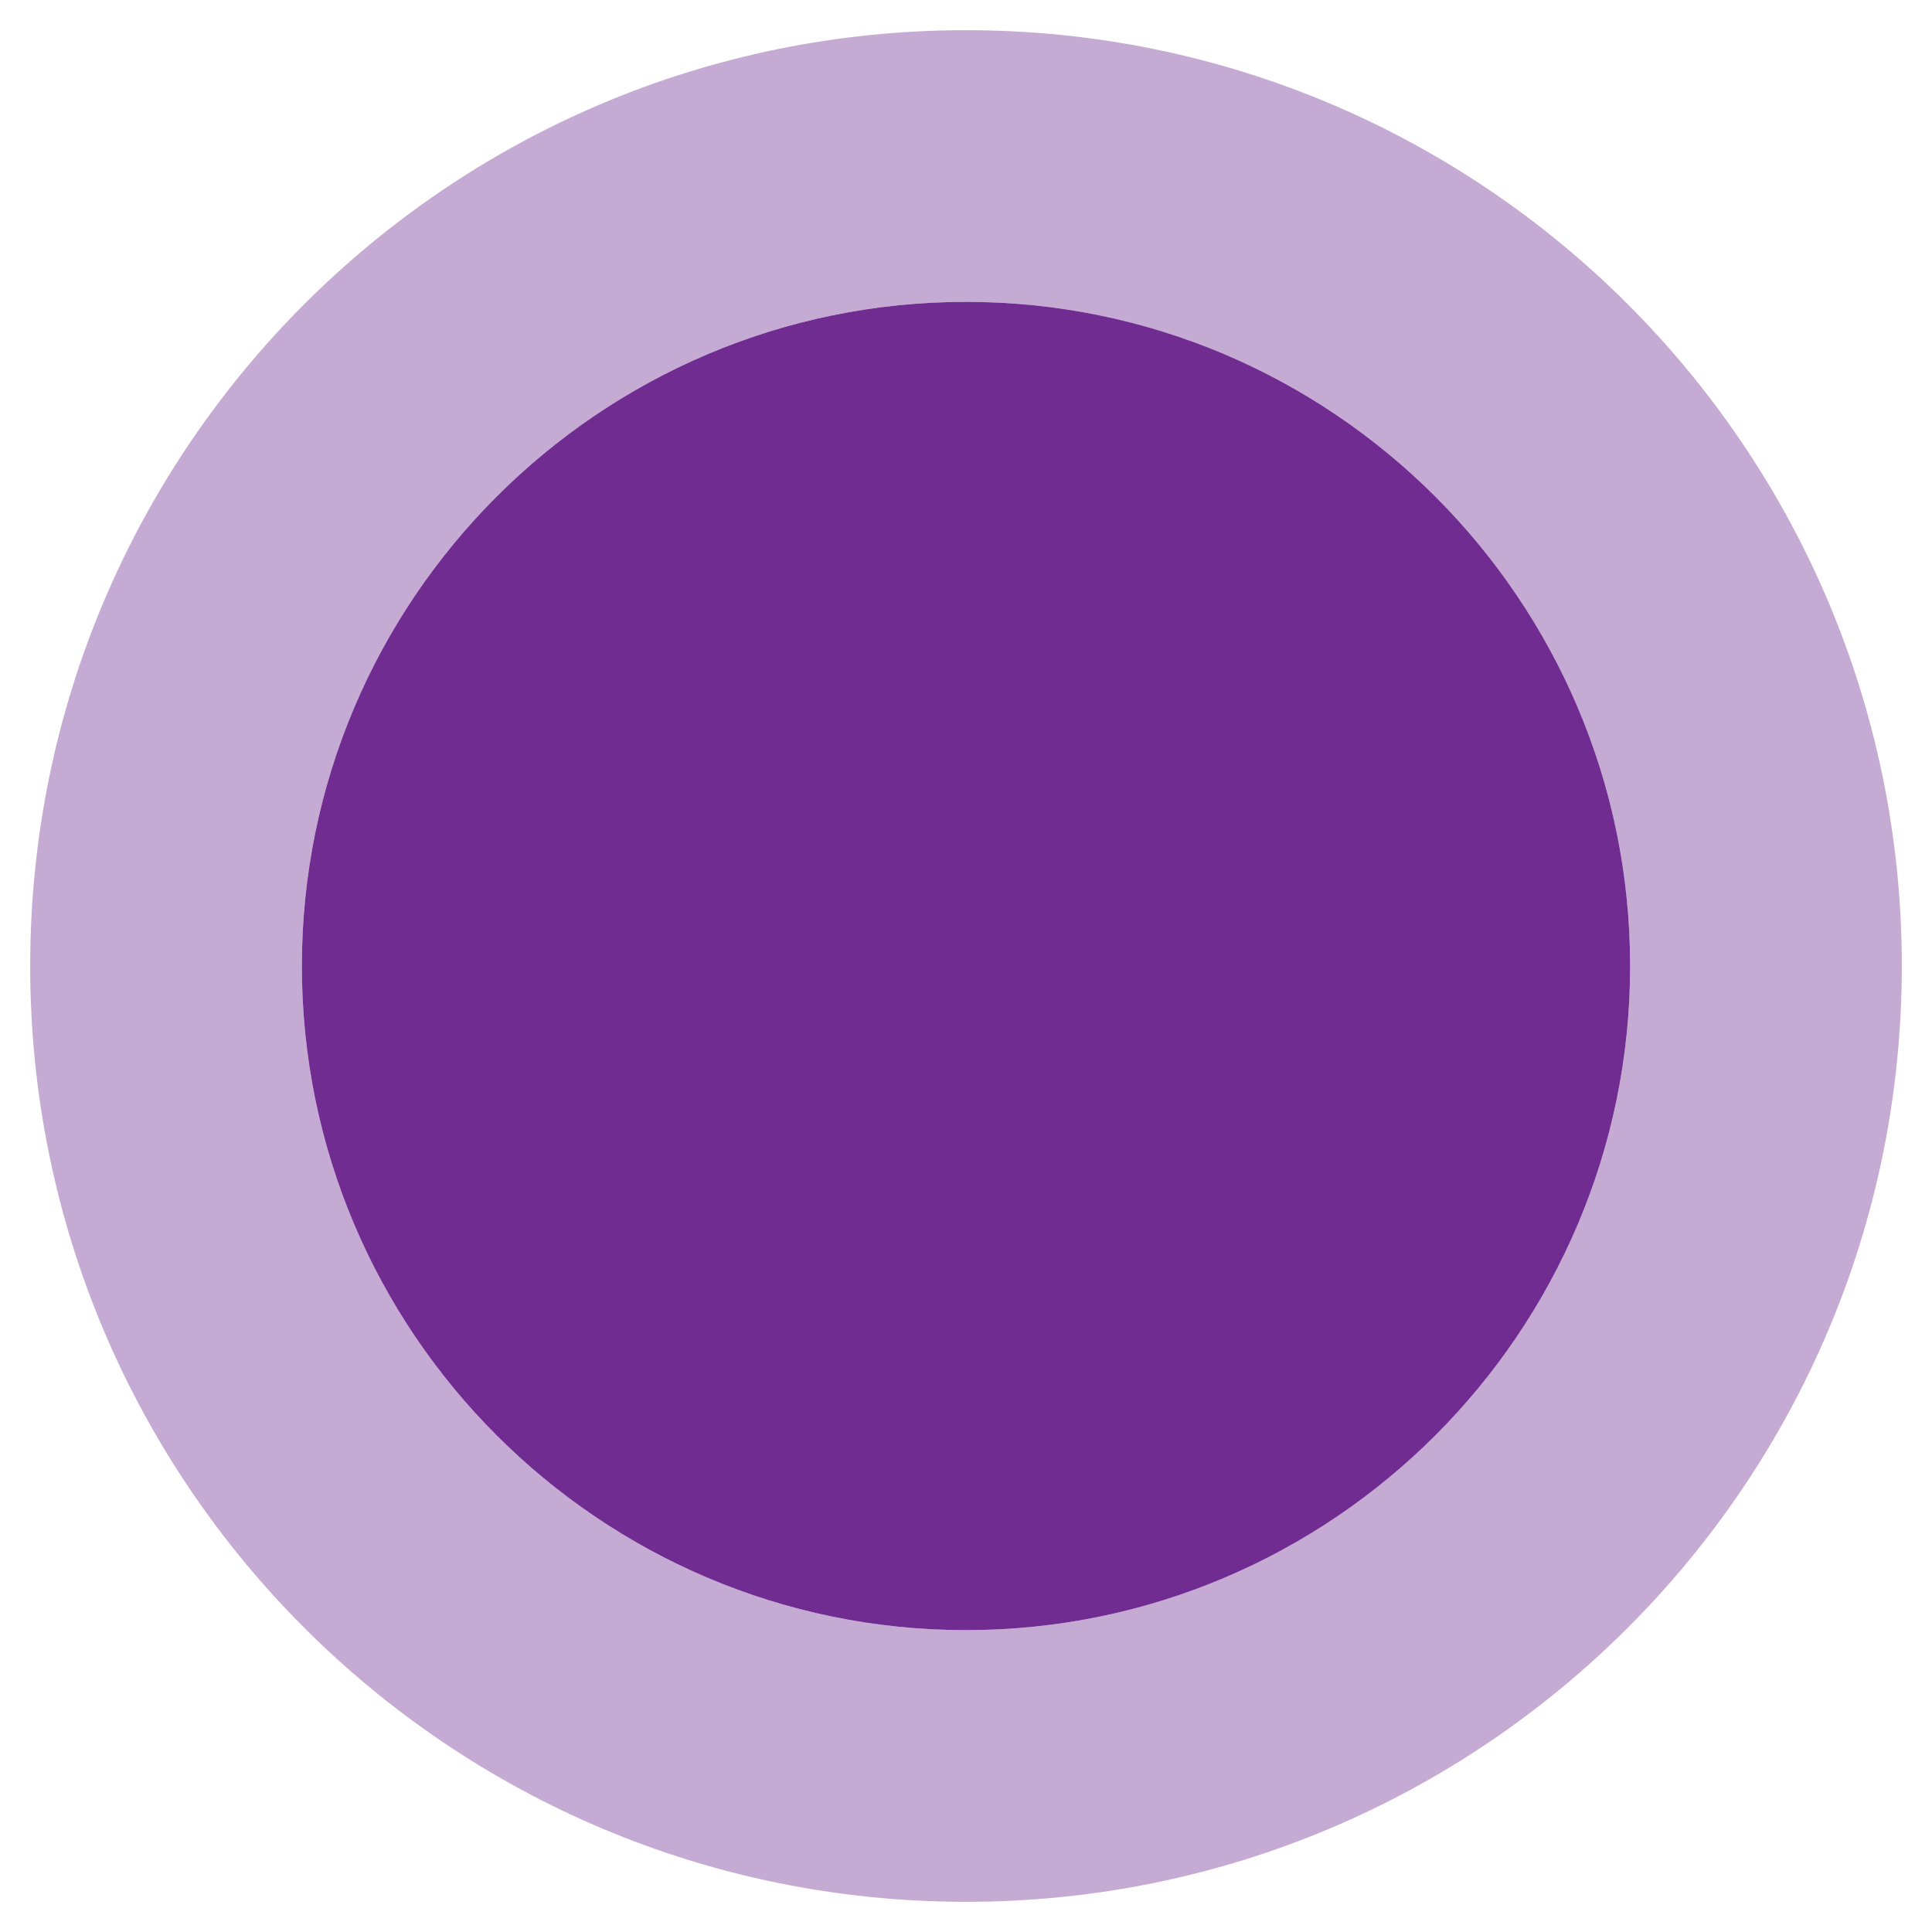
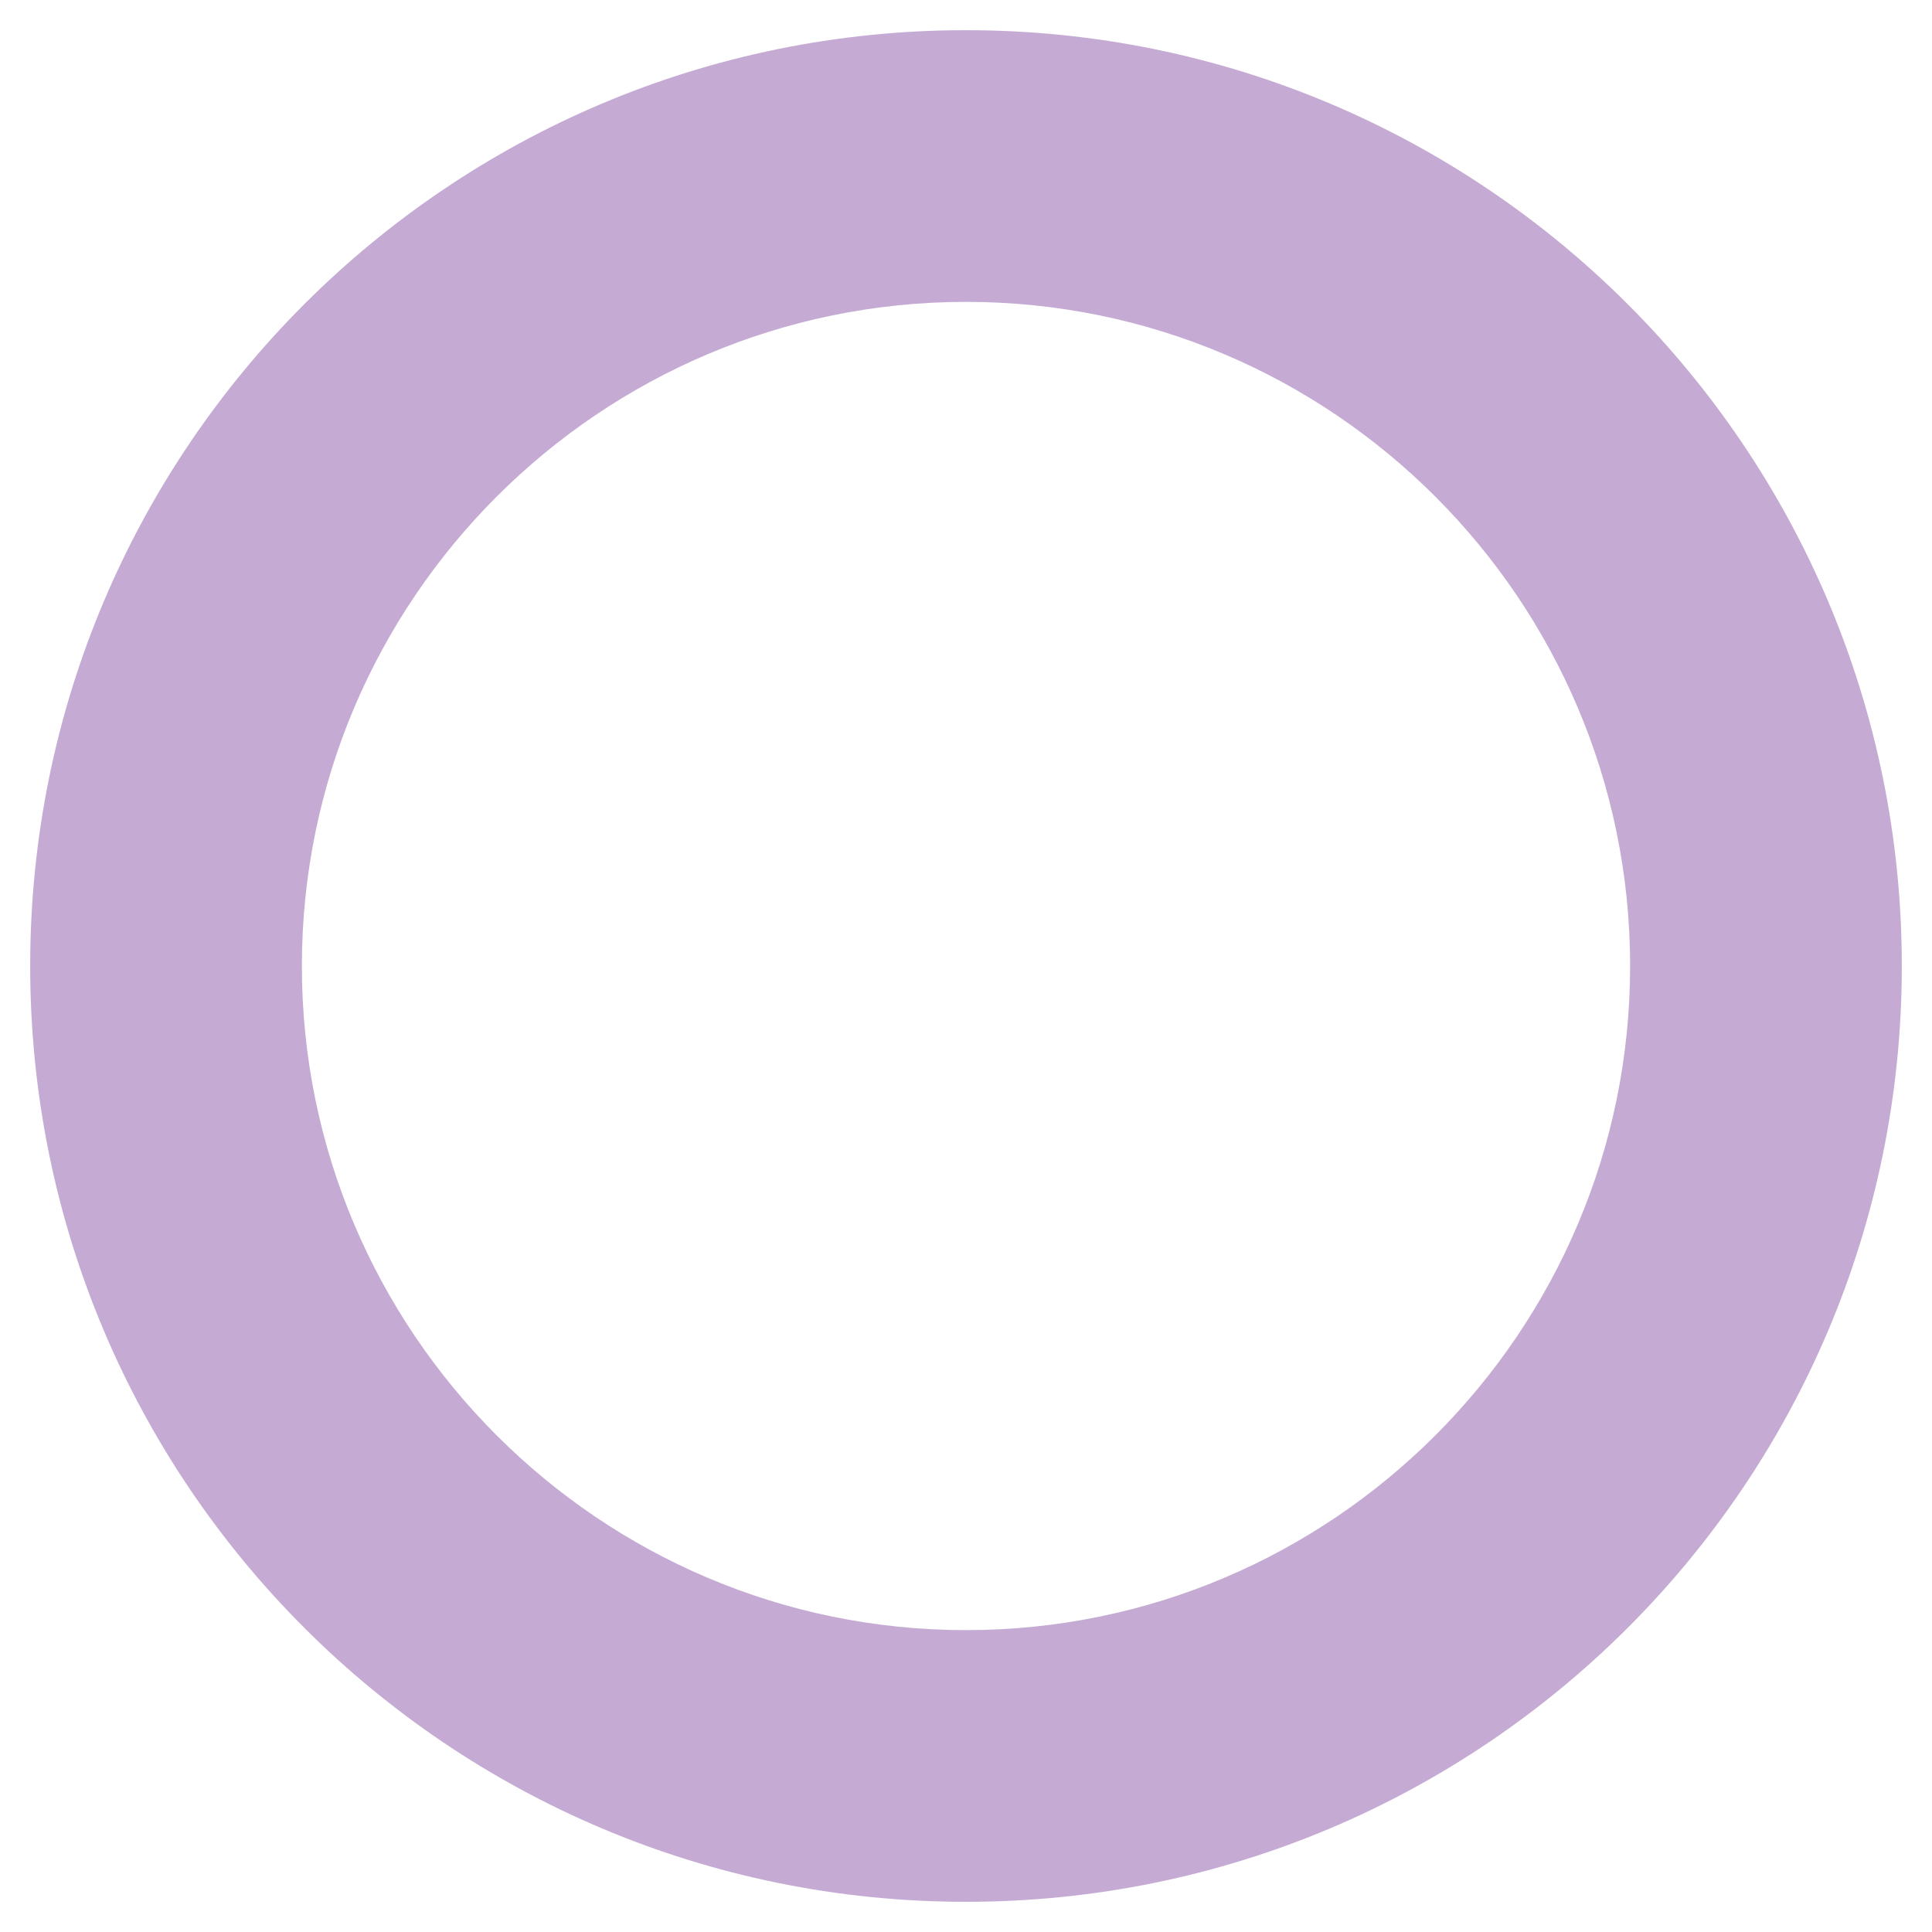
<svg xmlns="http://www.w3.org/2000/svg" aria-hidden="true" data-prefix="fad" data-icon="circle" class="svg-inline--fa fa-circle fa-w-16" role="img" viewBox="0 0 512 512">
  <g class="fa-group">
    <path class="fa-secondary" fill="#702C91" d="M256 8C119 8 8 119 8 256s111 248 248 248 248-111 248-248S393 8 256 8zm0 424c-97.06 0-176-79-176-176S158.94 80 256 80s176 79 176 176-78.94 176-176 176z" opacity="0.4" />
-     <path class="fa-primary" fill="#702C91" d="M256 432c-97.06 0-176-79-176-176S158.94 80 256 80s176 79 176 176-78.94 176-176 176z" />
  </g>
</svg>